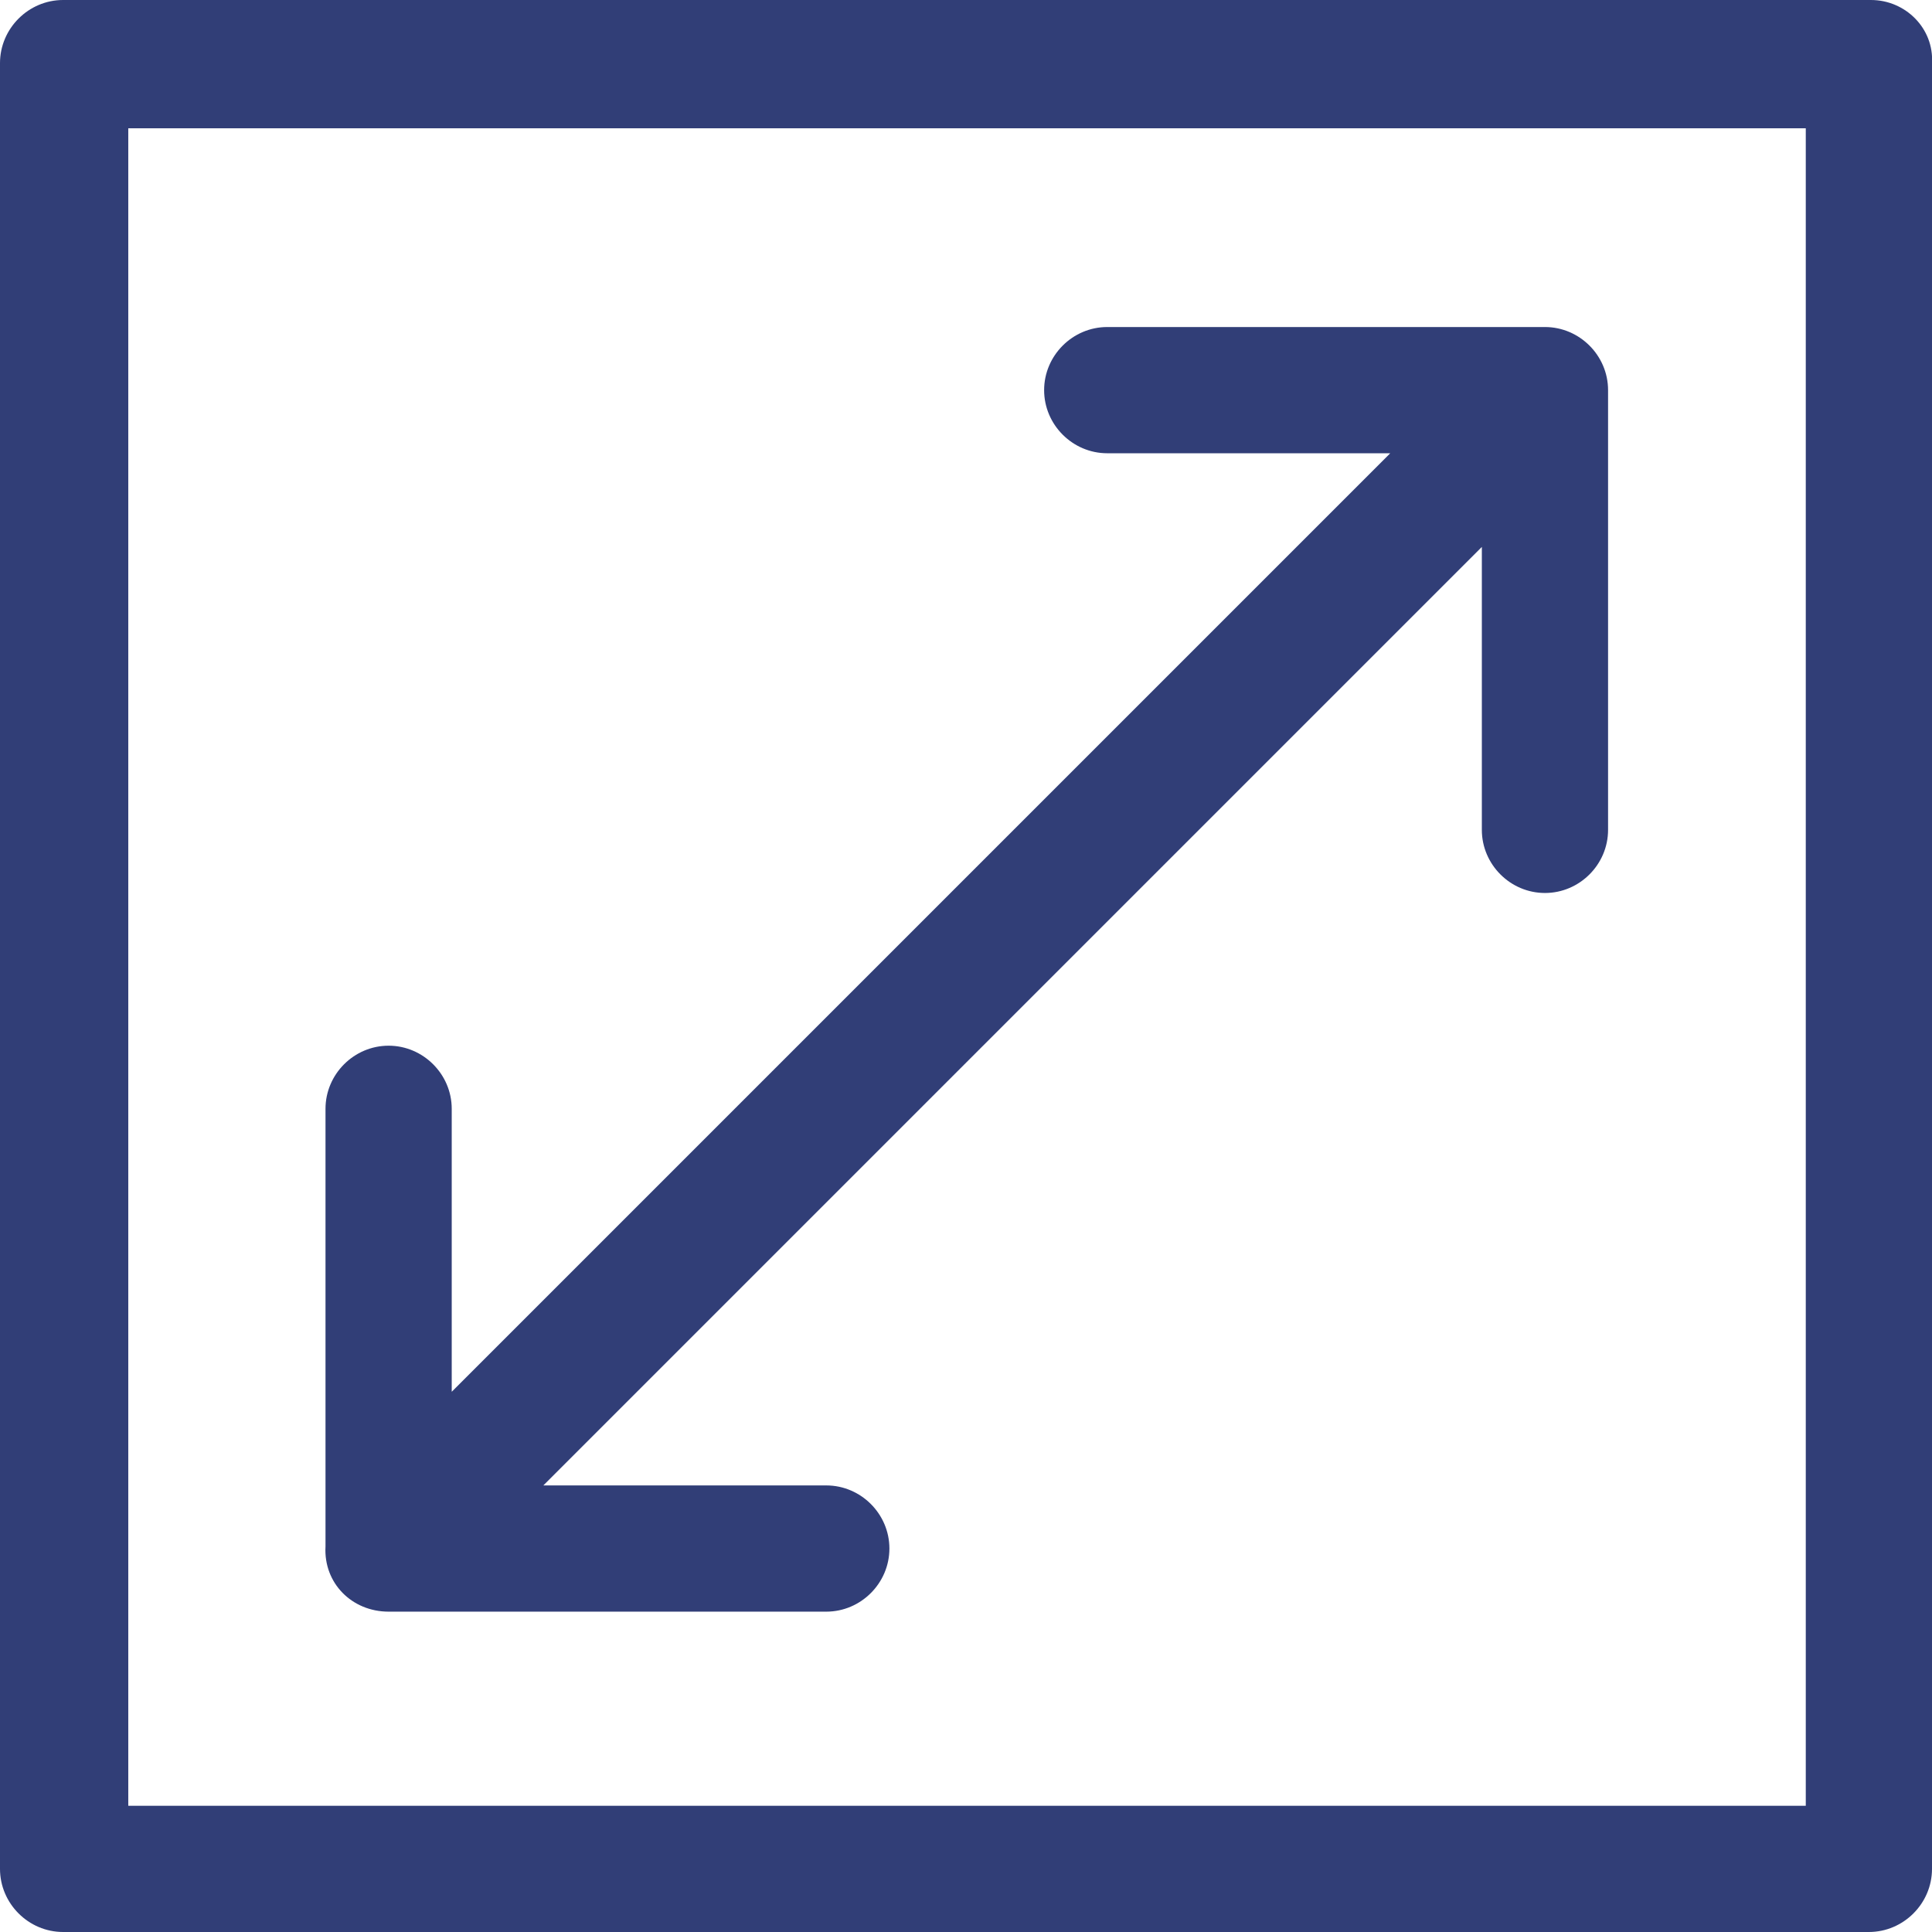
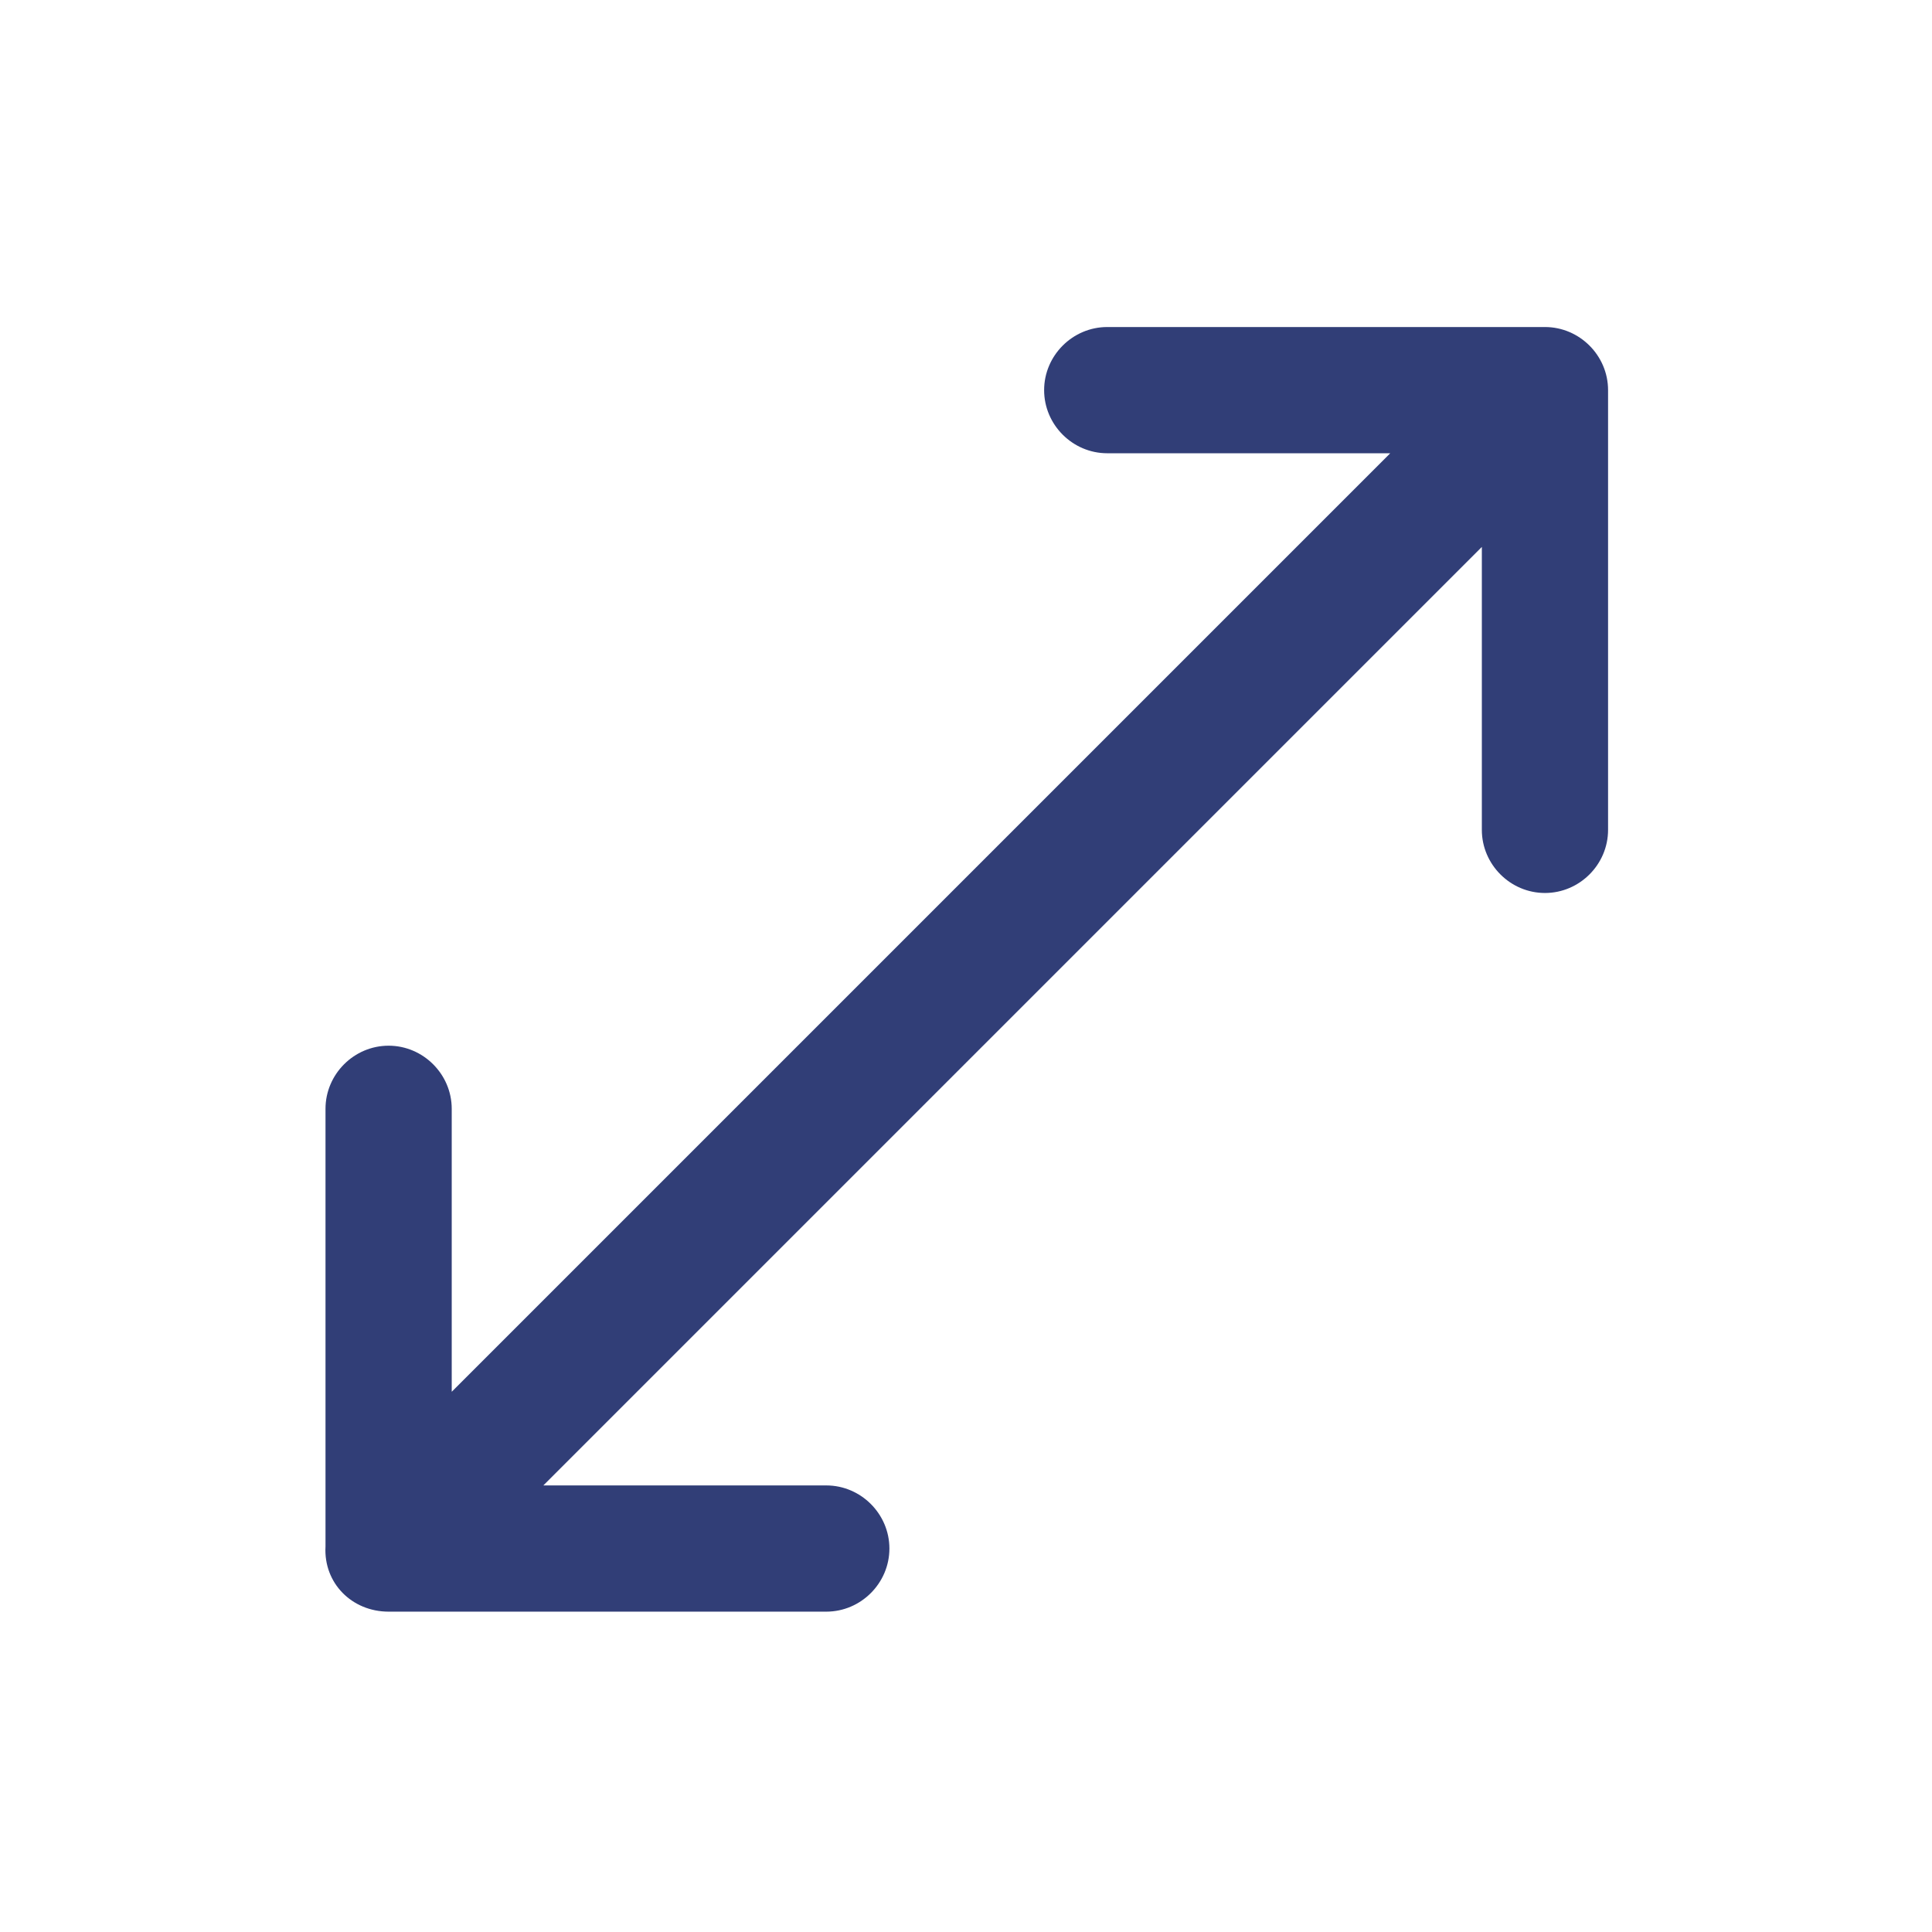
<svg xmlns="http://www.w3.org/2000/svg" class="product_feature_single_icon" width="48" height="48" viewBox="0 0 48 48" fill="none">
-   <path d="M46.483 0H1.568C0.708 0 0 0.708 0 1.568V46.432C0 47.292 0.708 48 1.568 48H46.432C47.292 48 48 47.292 48 46.432V1.568C48.051 0.708 47.343 0 46.483 0ZM44.864 44.864H3.187V3.187H44.864V44.864Z" fill="#313E77" />
  <path d="M9.655 40.041H20.529C21.389 40.041 22.097 39.333 22.097 38.473C22.097 37.613 21.389 36.905 20.529 36.905H13.499L36.816 13.588V20.618C36.816 21.478 37.524 22.186 38.384 22.186C39.244 22.186 39.952 21.478 39.952 20.618V9.693C39.952 8.833 39.244 8.125 38.384 8.125H27.509C26.649 8.125 25.941 8.833 25.941 9.693C25.941 10.553 26.649 11.261 27.509 11.261H34.54L11.223 34.578V27.548C11.223 26.688 10.514 25.98 9.655 25.98C8.795 25.98 8.087 26.688 8.087 27.548V38.422C8.036 39.333 8.744 40.041 9.655 40.041Z" fill="#313E77" />
</svg>